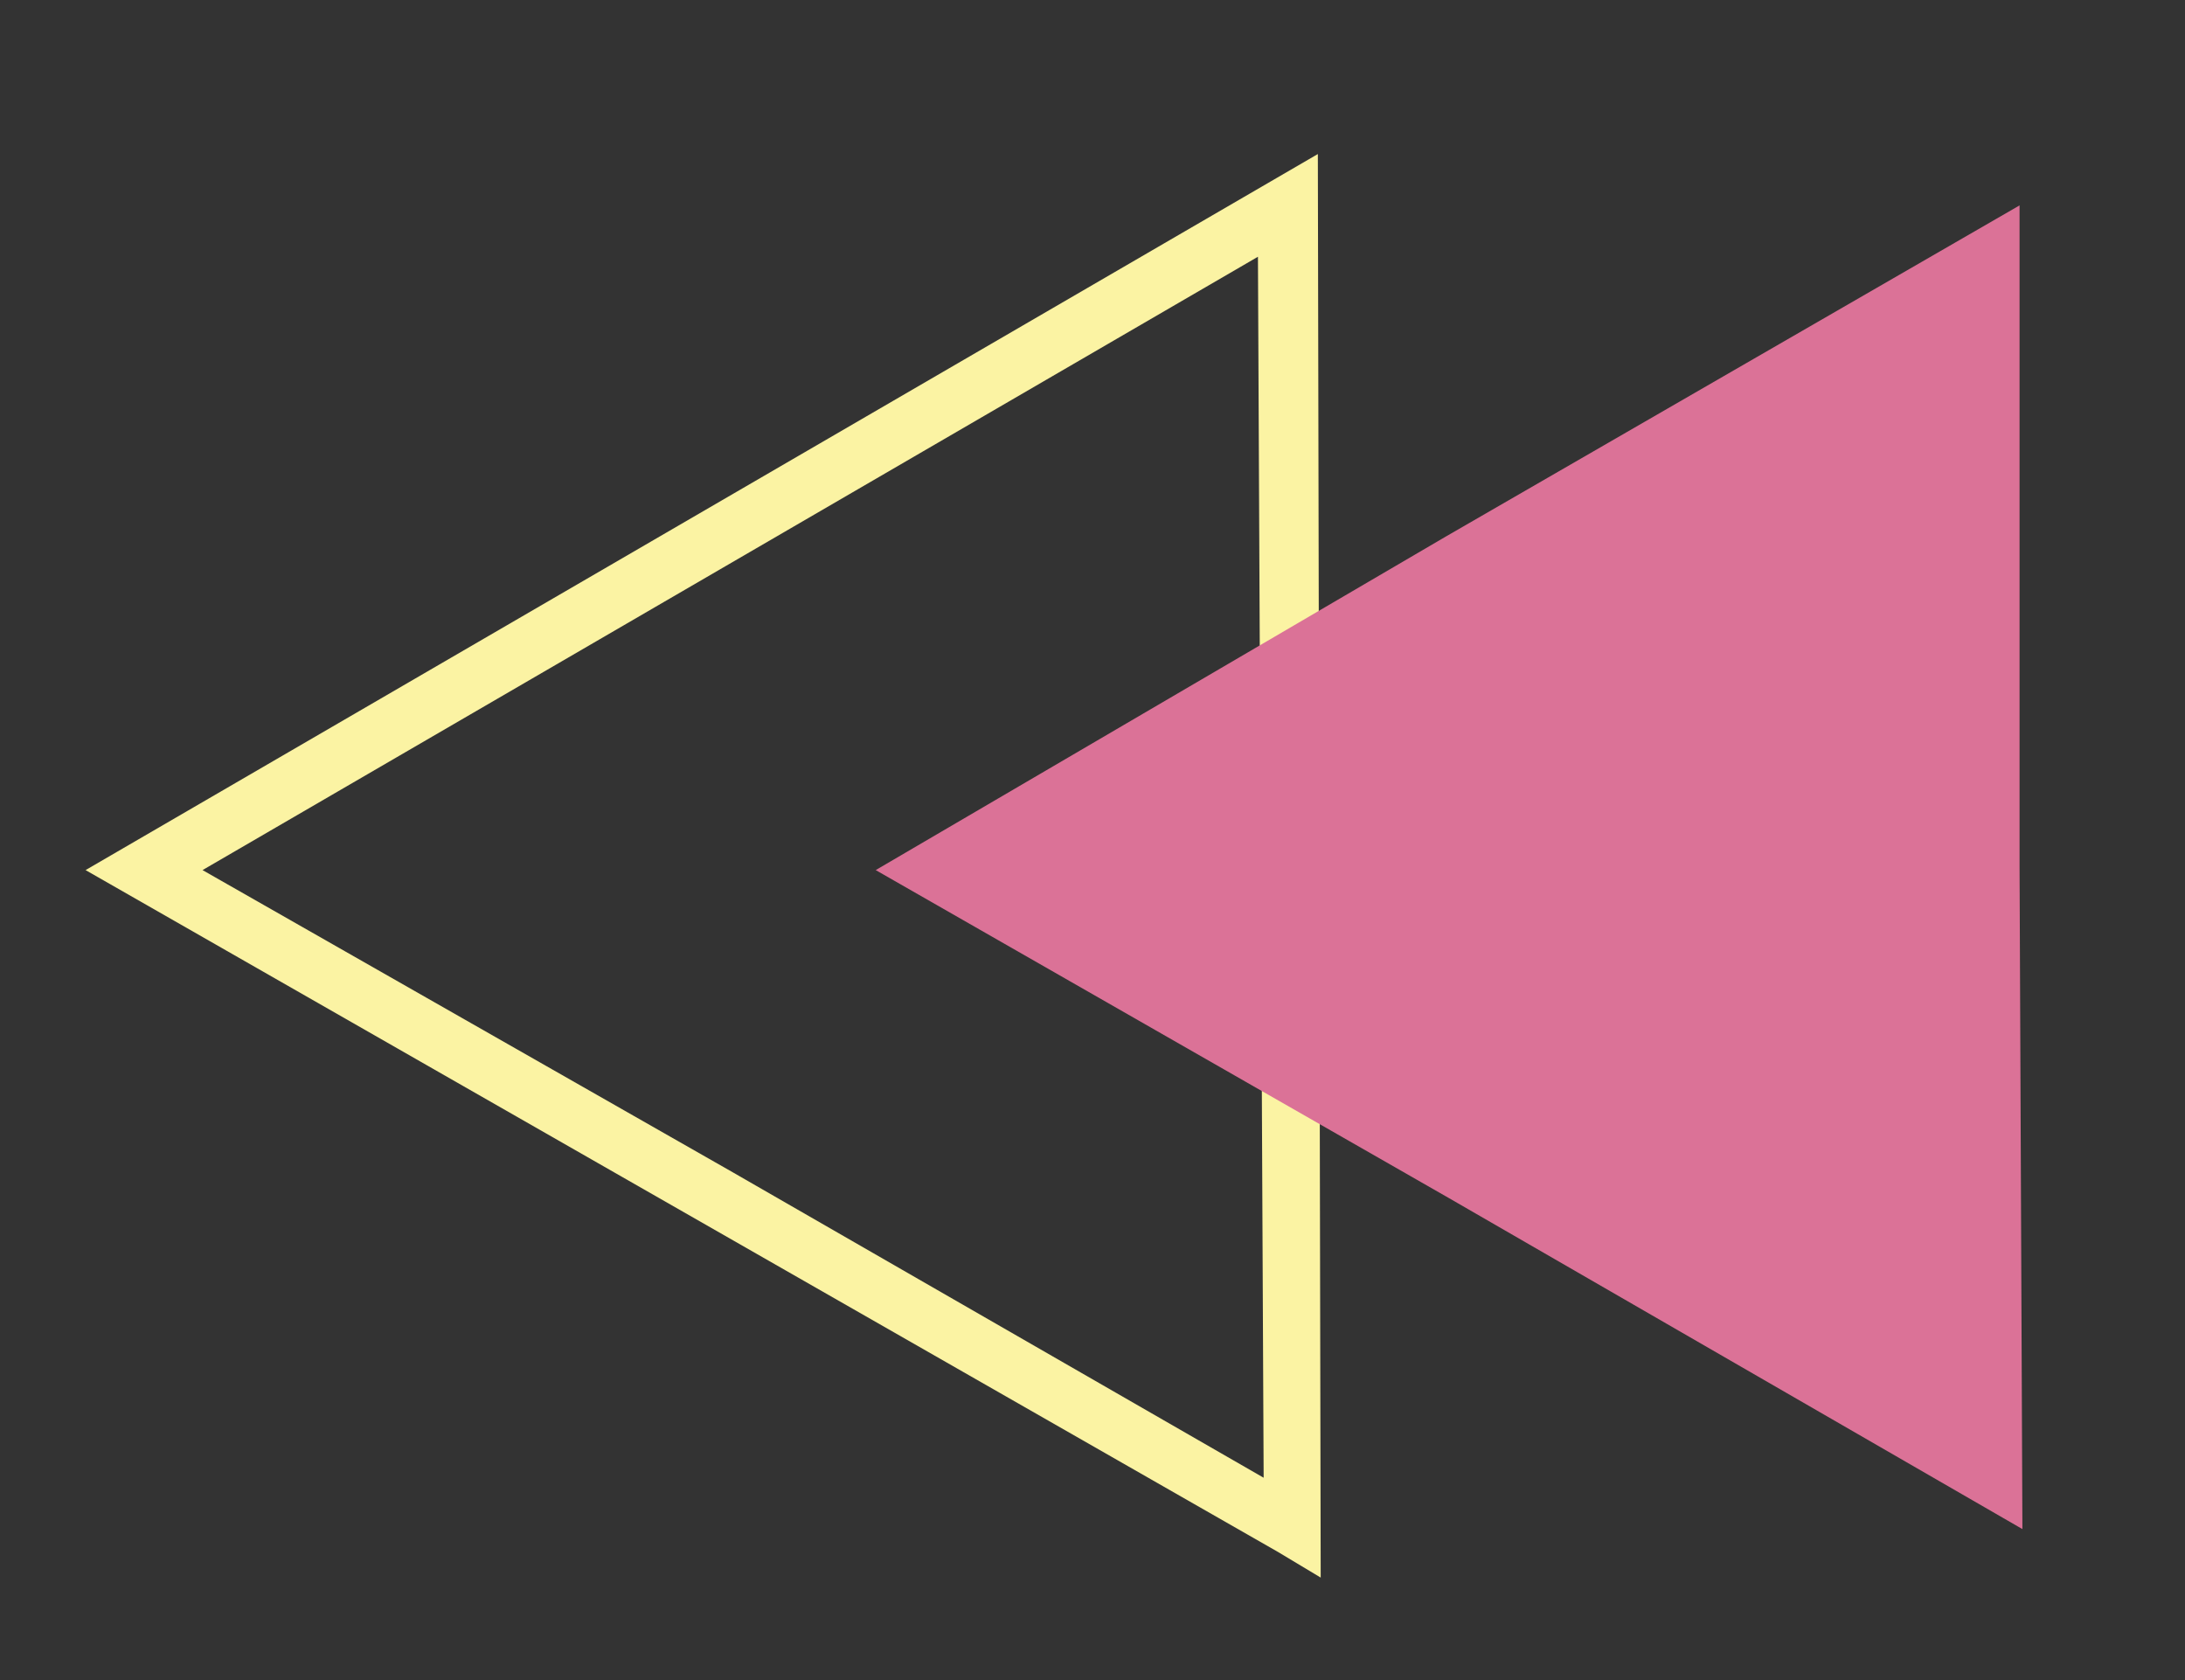
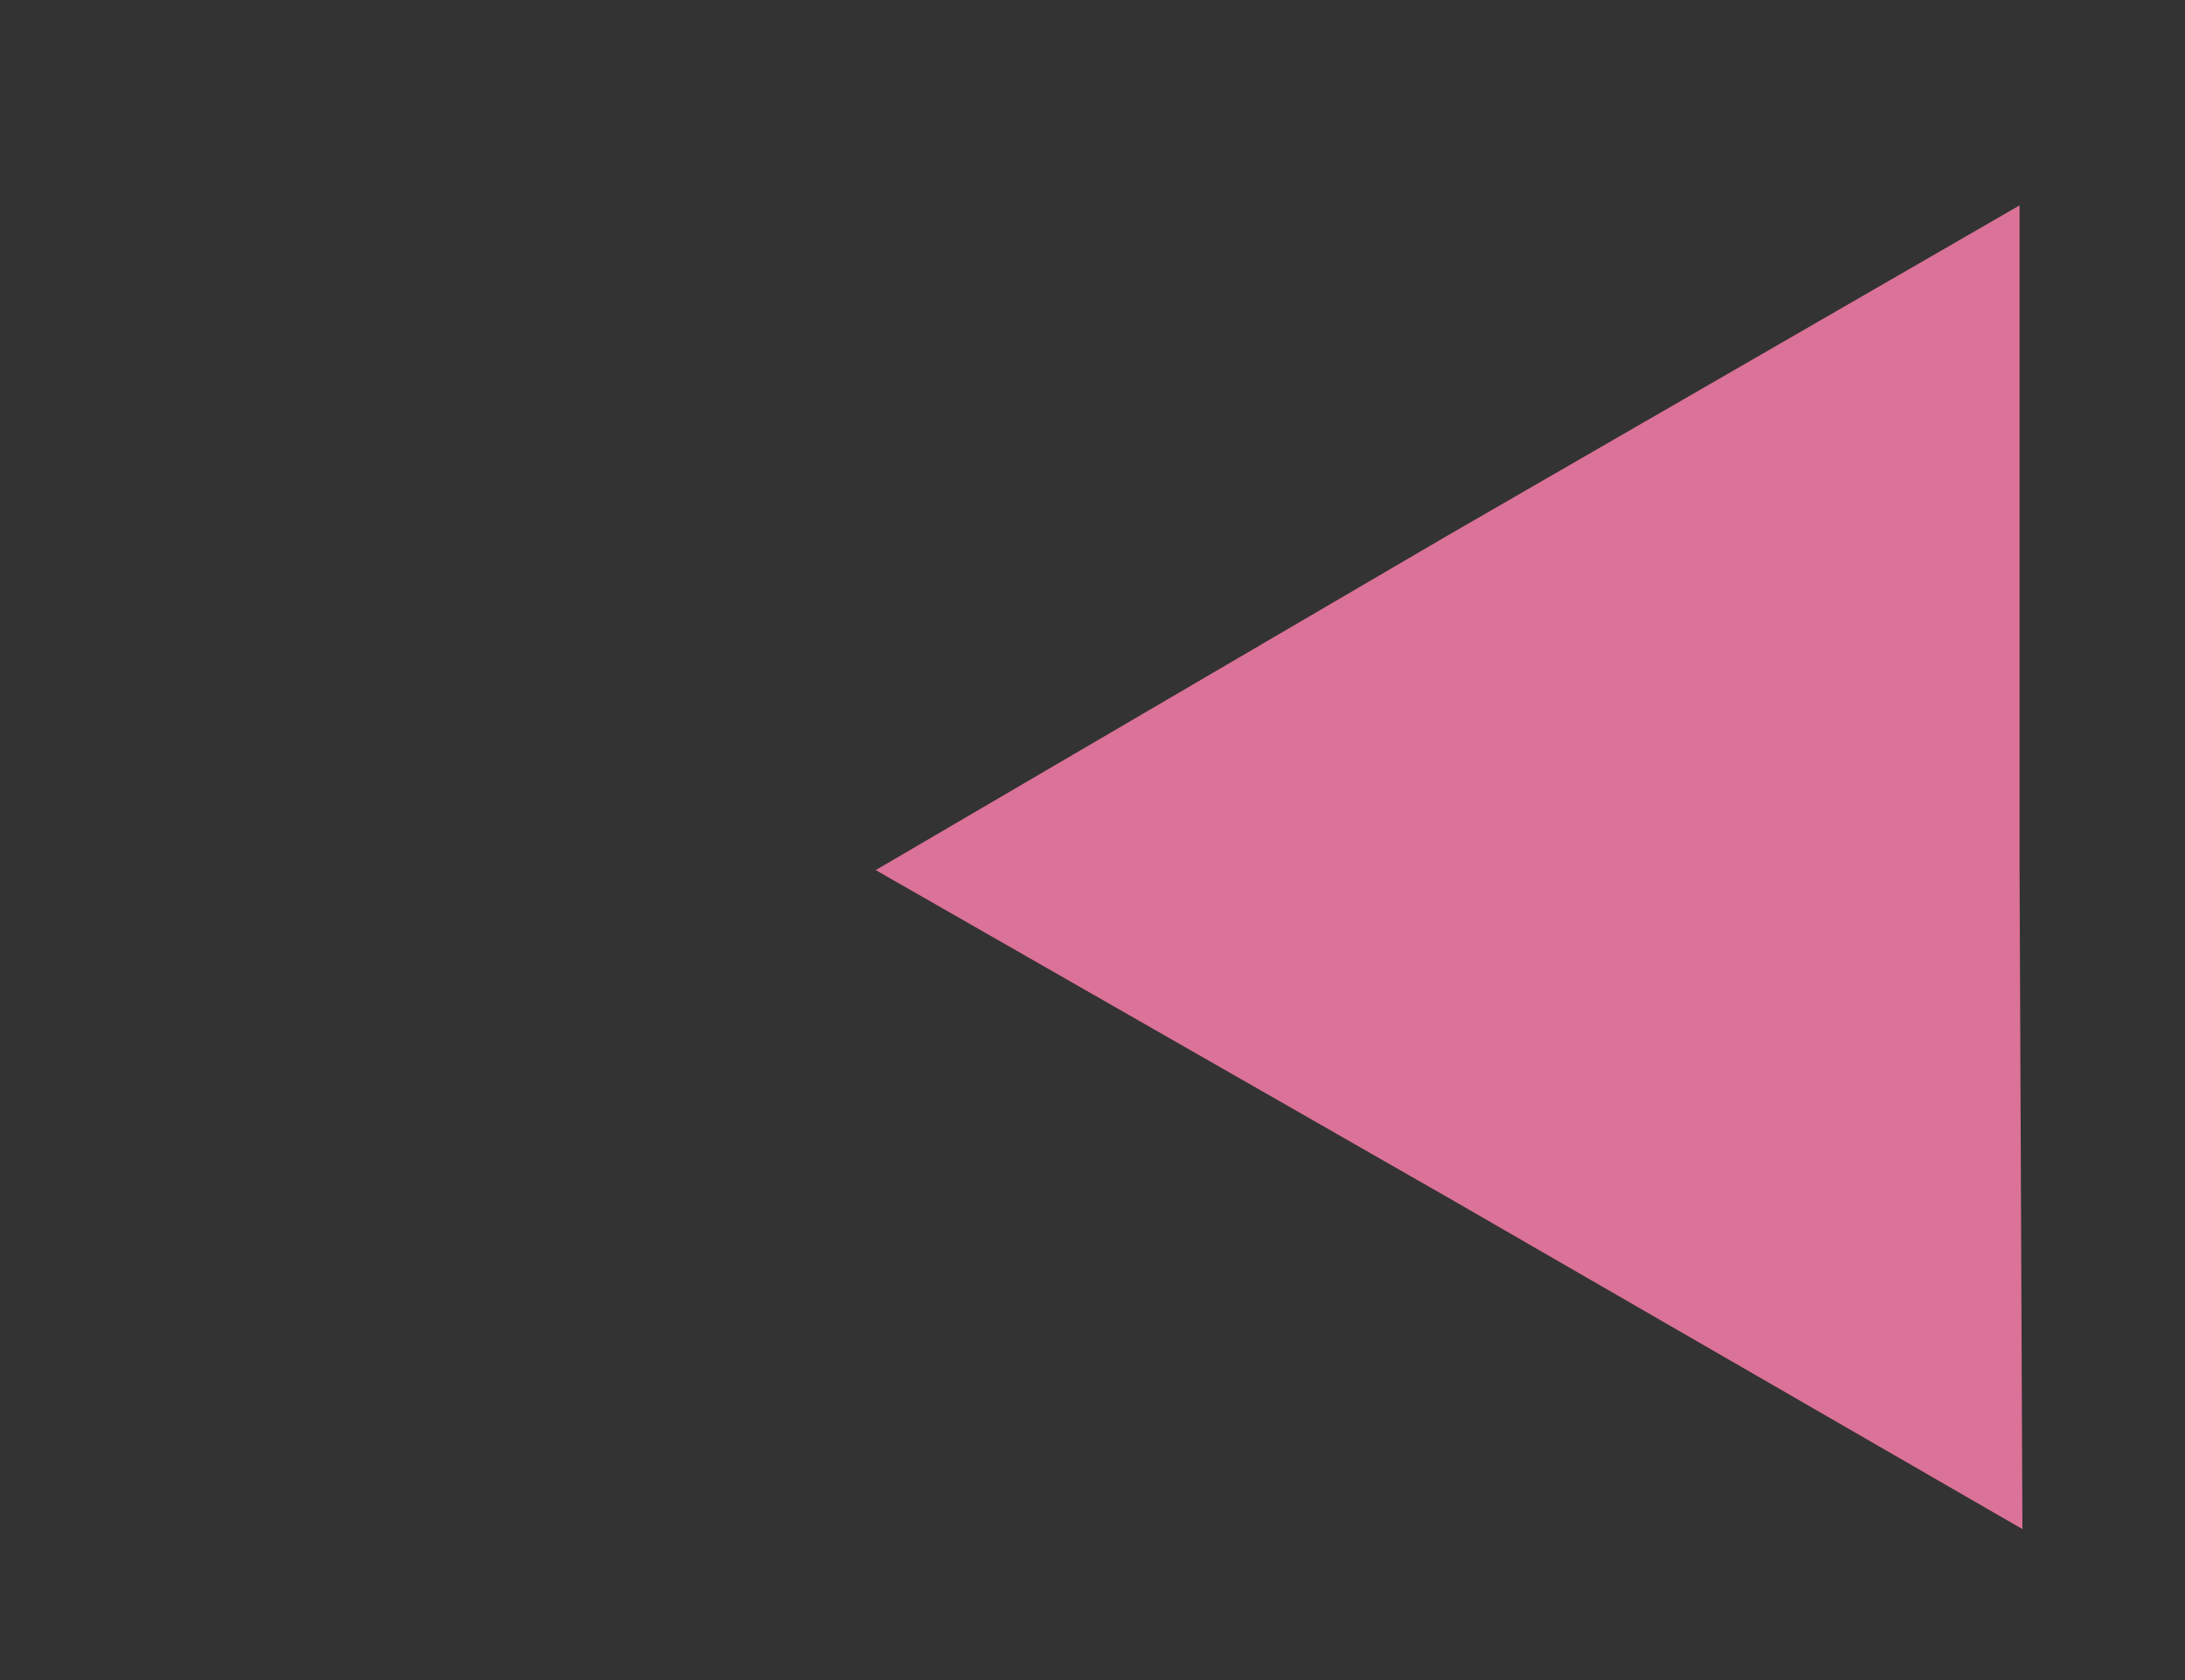
<svg xmlns="http://www.w3.org/2000/svg" clip-rule="evenodd" fill="#000000" fill-rule="evenodd" height="5.89" image-rendering="optimizeQuality" shape-rendering="geometricPrecision" text-rendering="geometricPrecision" version="1" viewBox="0 0 7.66 5.89" width="7.66">
  <rect x="0" y="0" width="7.66" height="5.89" fill="#333333" stroke="none" />
  <g>
-     <path d="M4.48 5.44l-4.18 -2.39 4.32 -2.51 0.01 4.99 -0.15 -0.09zm-1.91 -1.33l1.86 1.07 -0.02 -4.28 -3.7 2.15 1.86 1.06z" fill="#fbf3a3" fill-rule="nonzero" />
    <path d="M7.09 5.36L5.08 4.2 3.07 3.05 5.07 1.88 7.08 0.72 7.08 3.04z" fill="#db7297" fill-rule="nonzero" />
-     <path d="M0 0H7.66V5.89H0z" fill="none" />
  </g>
</svg>